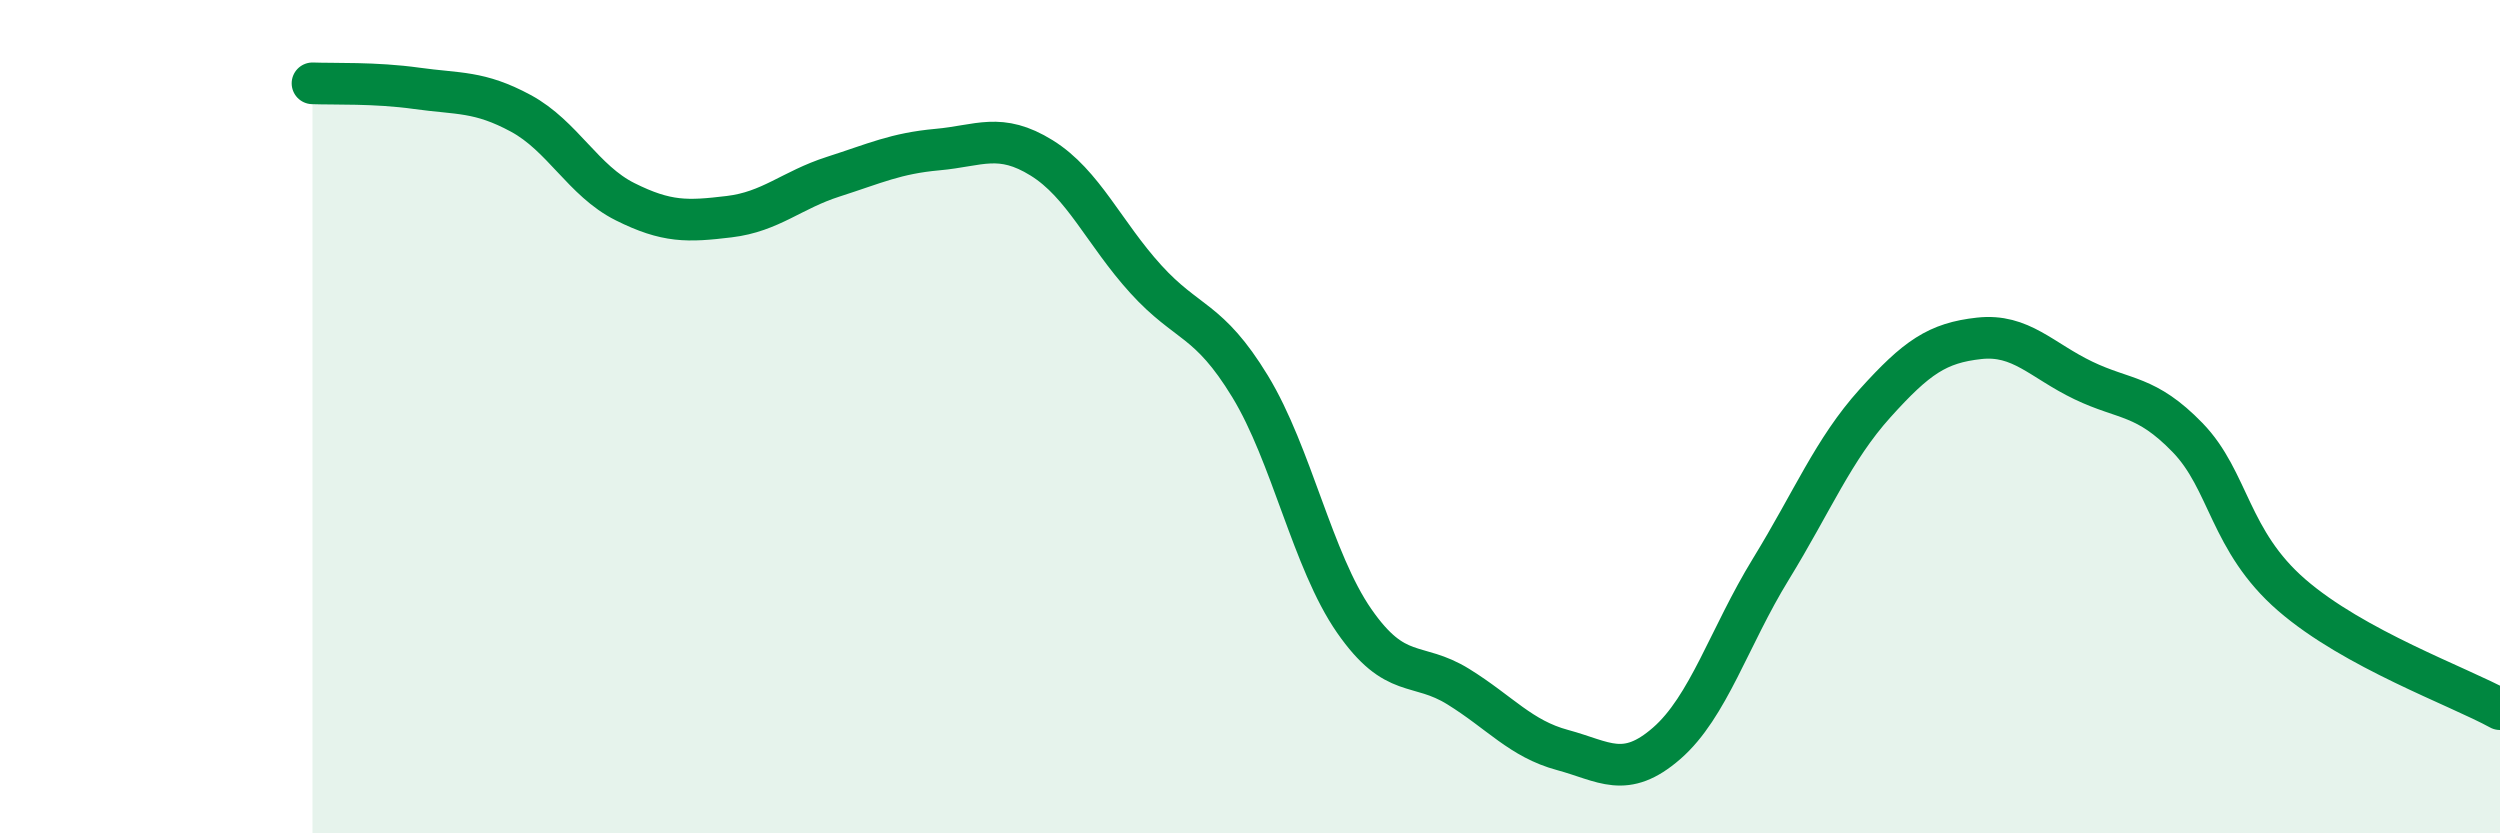
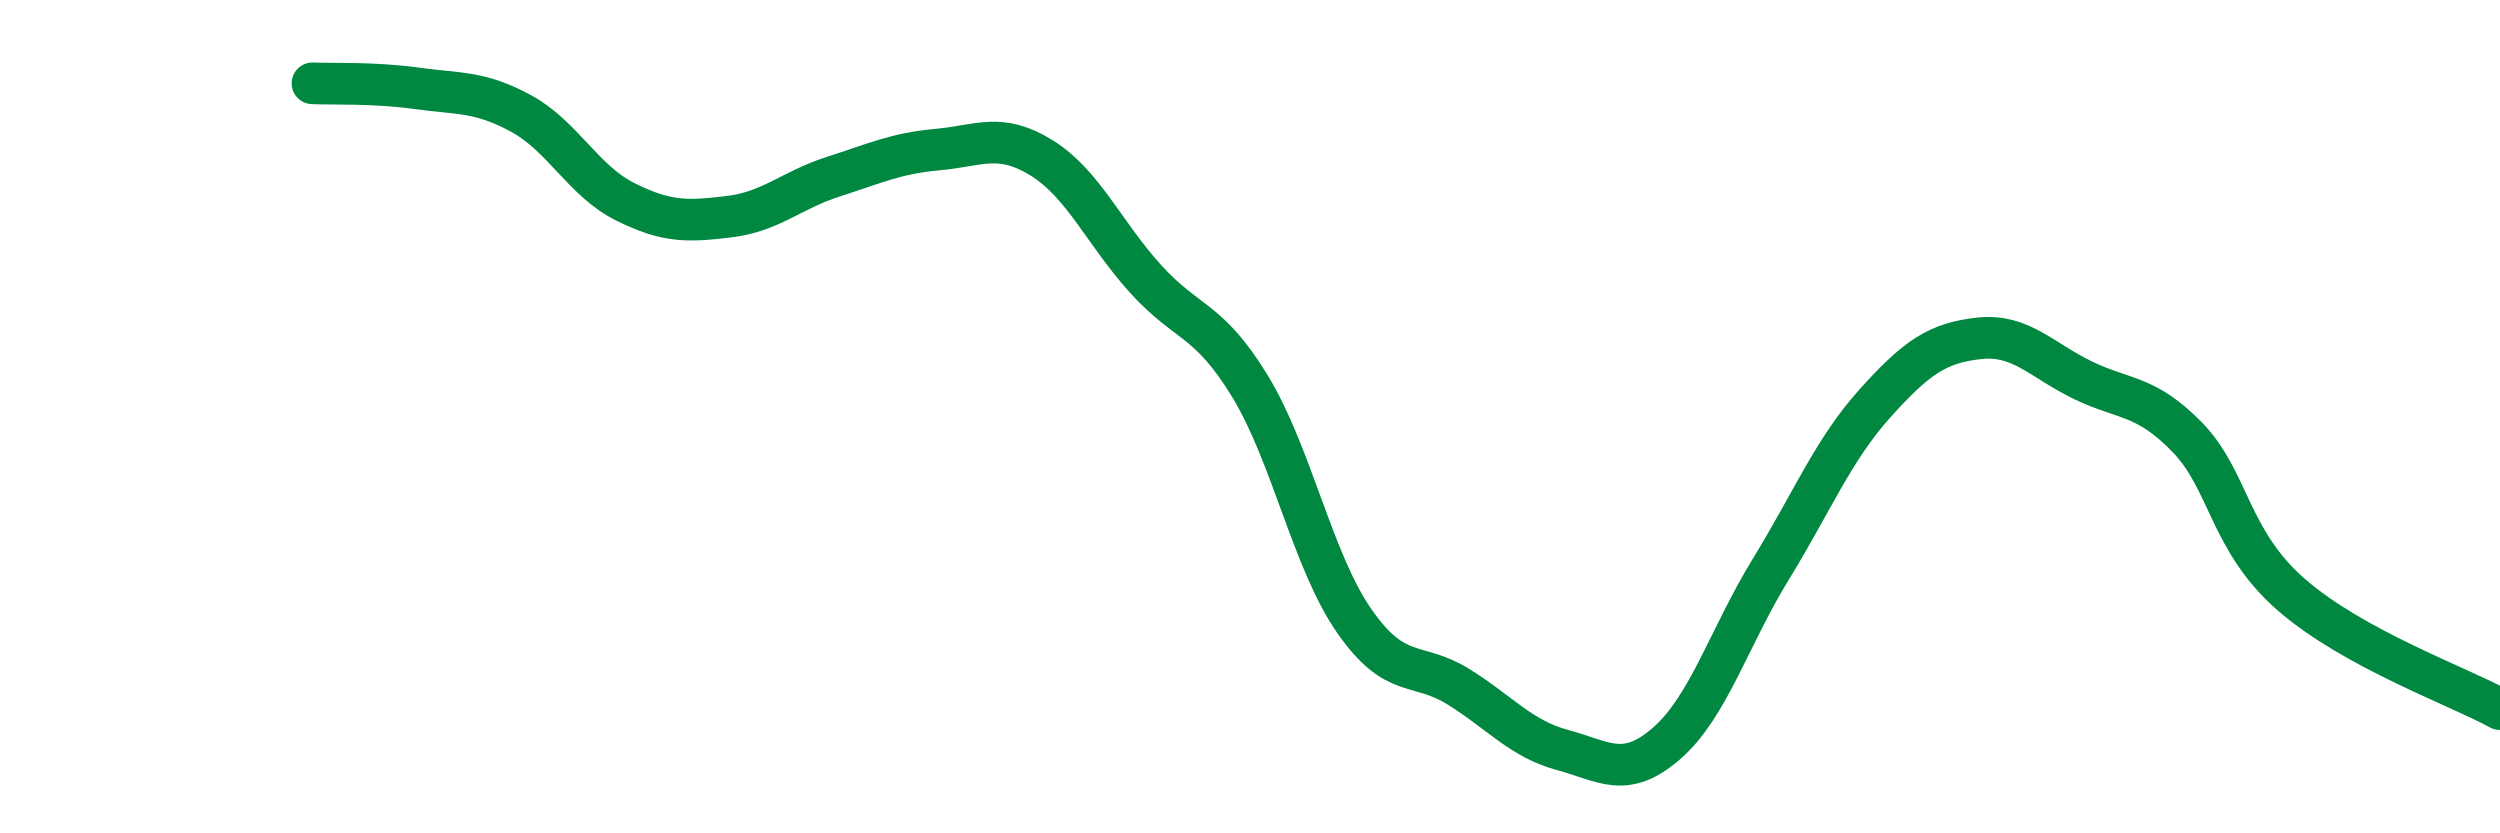
<svg xmlns="http://www.w3.org/2000/svg" width="60" height="20" viewBox="0 0 60 20">
-   <path d="M 7.5,2 C 8,2.02 9,1.98 10,2.12 C 11,2.26 11.5,2.18 12.5,2.72 C 13.5,3.26 14,4.34 15,4.84 C 16,5.34 16.5,5.32 17.5,5.2 C 18.5,5.08 19,4.56 20,4.24 C 21,3.92 21.5,3.68 22.5,3.59 C 23.5,3.5 24,3.17 25,3.79 C 26,4.41 26.5,5.6 27.5,6.7 C 28.5,7.8 29,7.63 30,9.27 C 31,10.91 31.5,13.46 32.5,14.9 C 33.5,16.34 34,15.86 35,16.48 C 36,17.1 36.5,17.73 37.5,18 C 38.5,18.27 39,18.71 40,17.84 C 41,16.97 41.5,15.29 42.5,13.66 C 43.5,12.03 44,10.79 45,9.68 C 46,8.57 46.5,8.23 47.5,8.12 C 48.5,8.01 49,8.65 50,9.13 C 51,9.61 51.5,9.47 52.5,10.5 C 53.5,11.53 53.5,12.98 55,14.28 C 56.5,15.58 59,16.47 60,17.02L60 20L7.5 20Z" fill="#008740" opacity="0.1" stroke-linecap="round" stroke-linejoin="round" />
  <path d="M 7.5,2 C 8,2.02 9,1.98 10,2.12 C 11,2.26 11.5,2.18 12.5,2.72 C 13.5,3.26 14,4.34 15,4.84 C 16,5.34 16.5,5.32 17.5,5.2 C 18.5,5.08 19,4.56 20,4.24 C 21,3.92 21.5,3.68 22.5,3.59 C 23.5,3.5 24,3.17 25,3.79 C 26,4.41 26.5,5.6 27.5,6.7 C 28.5,7.8 29,7.63 30,9.27 C 31,10.91 31.5,13.46 32.5,14.9 C 33.5,16.34 34,15.86 35,16.48 C 36,17.1 36.5,17.73 37.5,18 C 38.5,18.27 39,18.71 40,17.84 C 41,16.97 41.5,15.29 42.5,13.66 C 43.5,12.03 44,10.79 45,9.68 C 46,8.57 46.5,8.23 47.5,8.12 C 48.5,8.01 49,8.65 50,9.13 C 51,9.61 51.5,9.47 52.5,10.5 C 53.5,11.53 53.5,12.98 55,14.28 C 56.5,15.58 59,16.47 60,17.02" stroke="#008740" stroke-width="1" fill="none" stroke-linecap="round" stroke-linejoin="round" />
</svg>